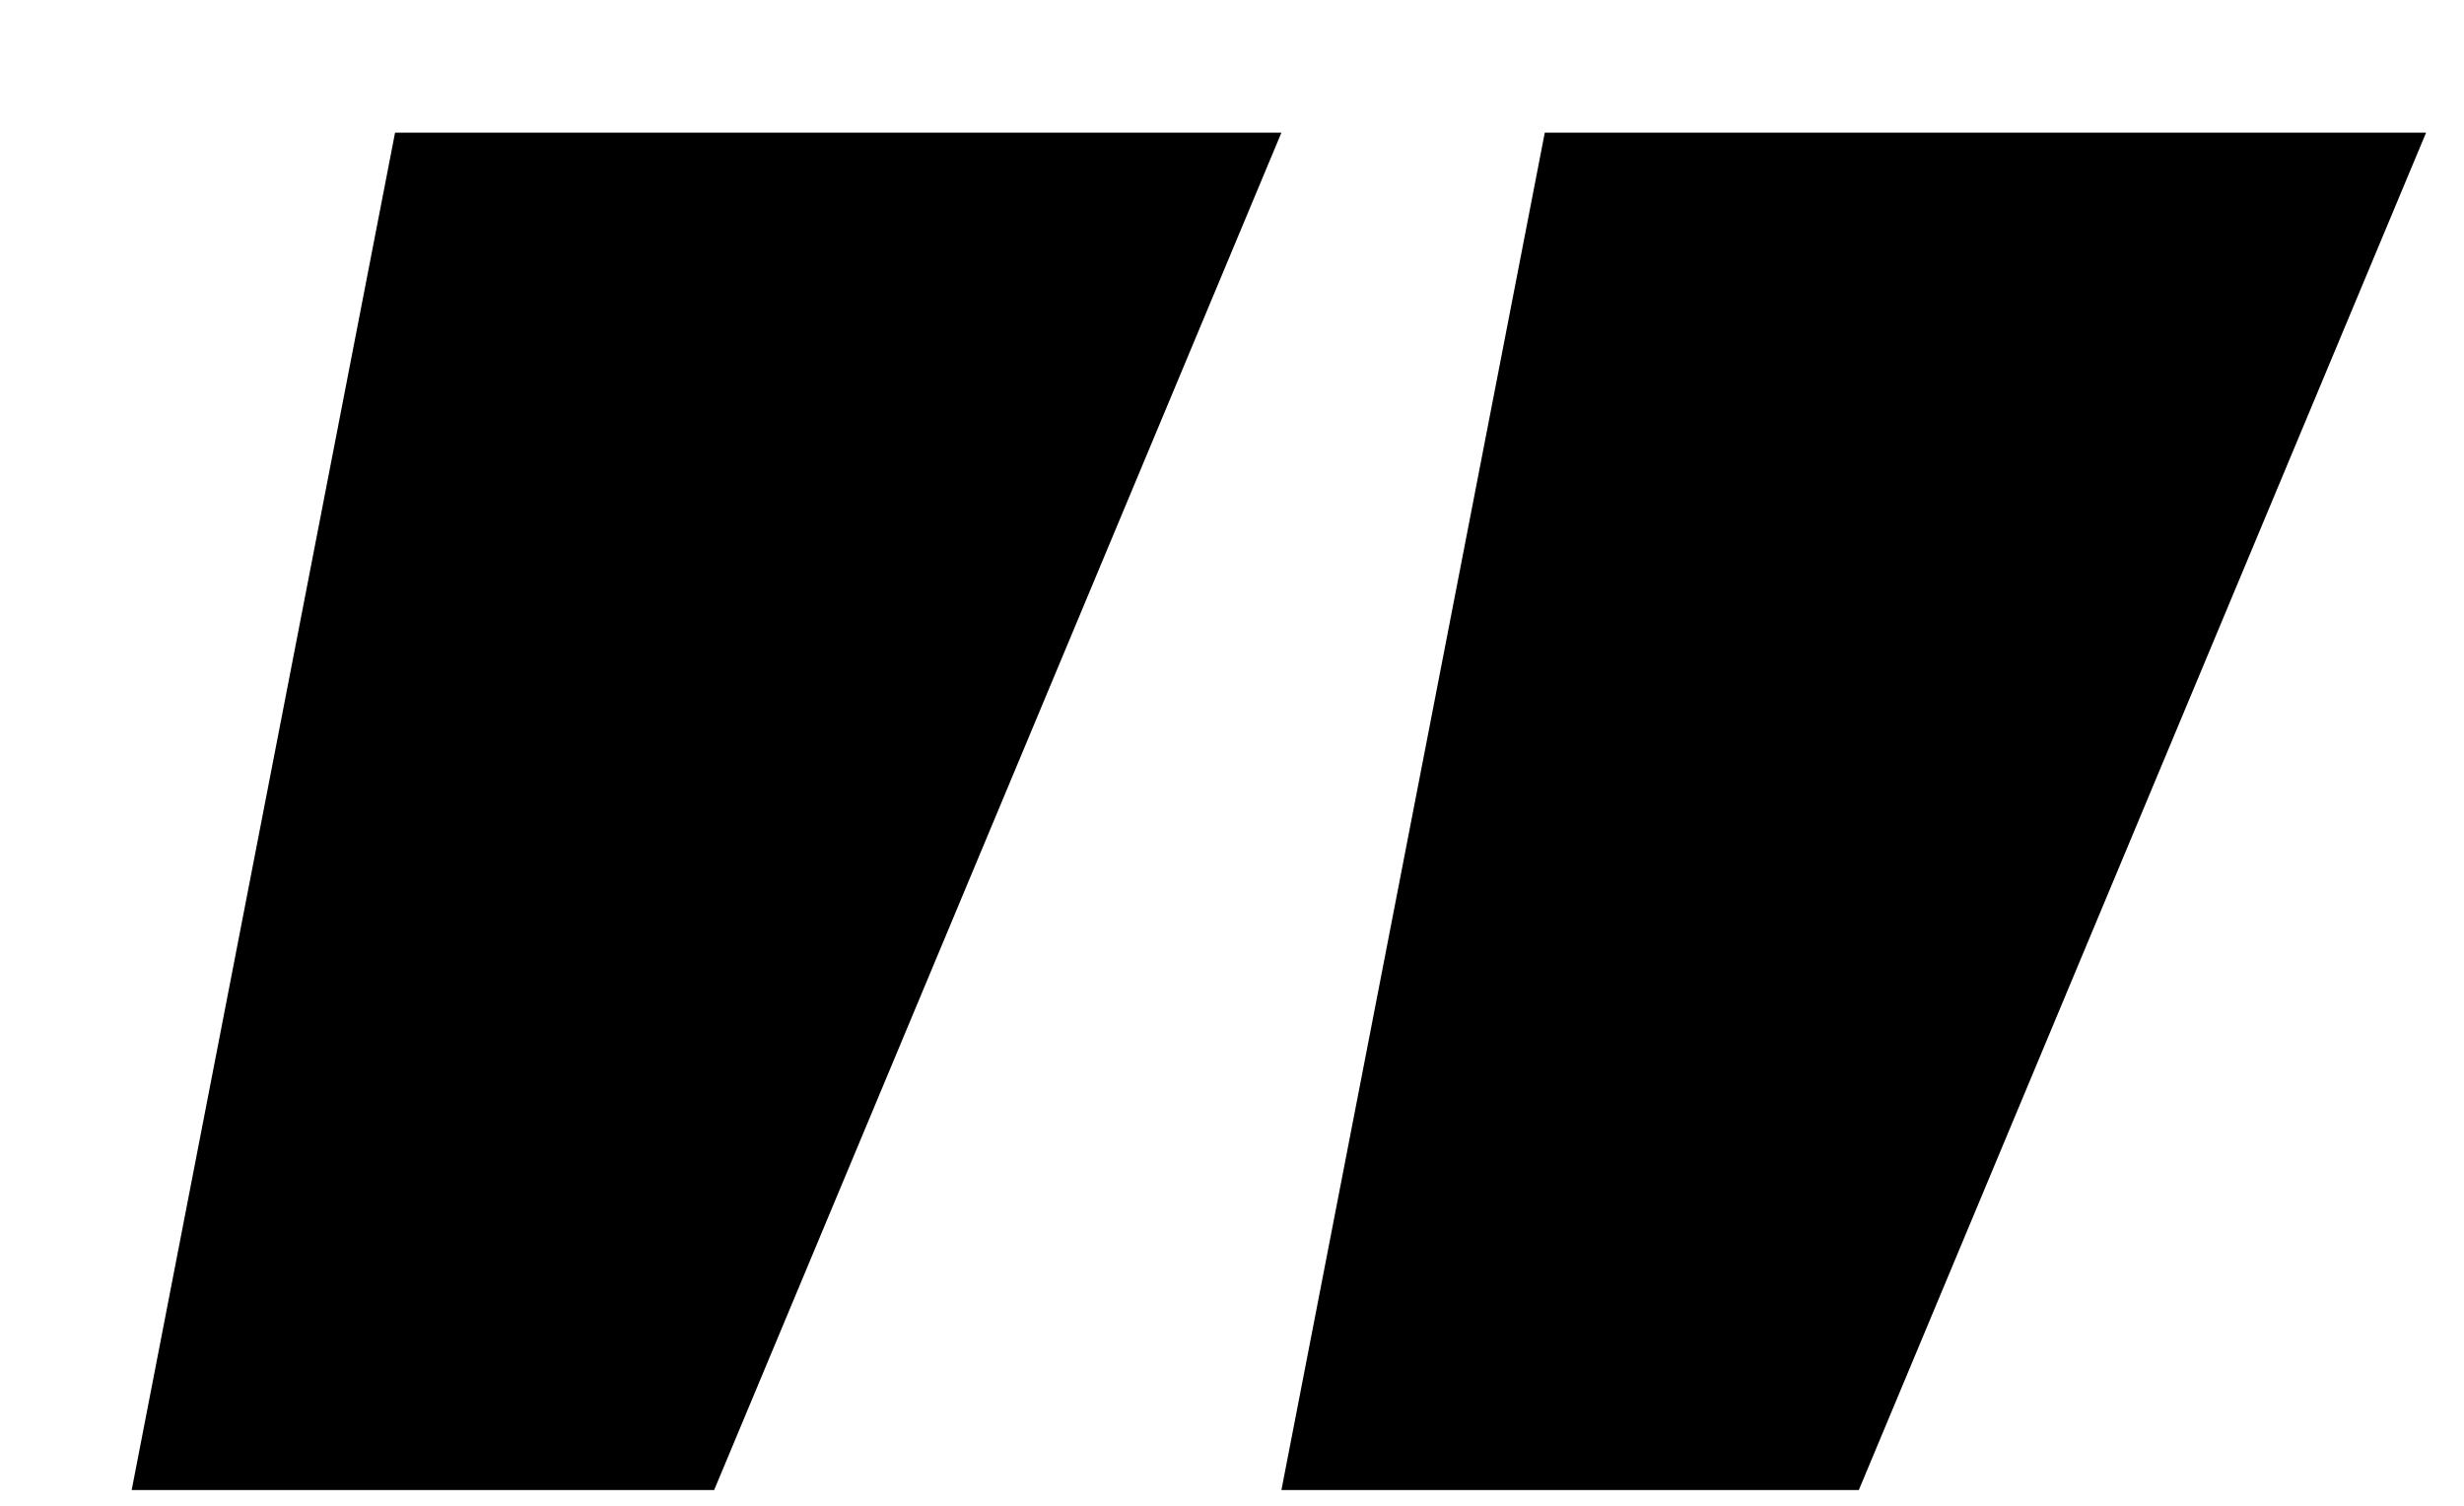
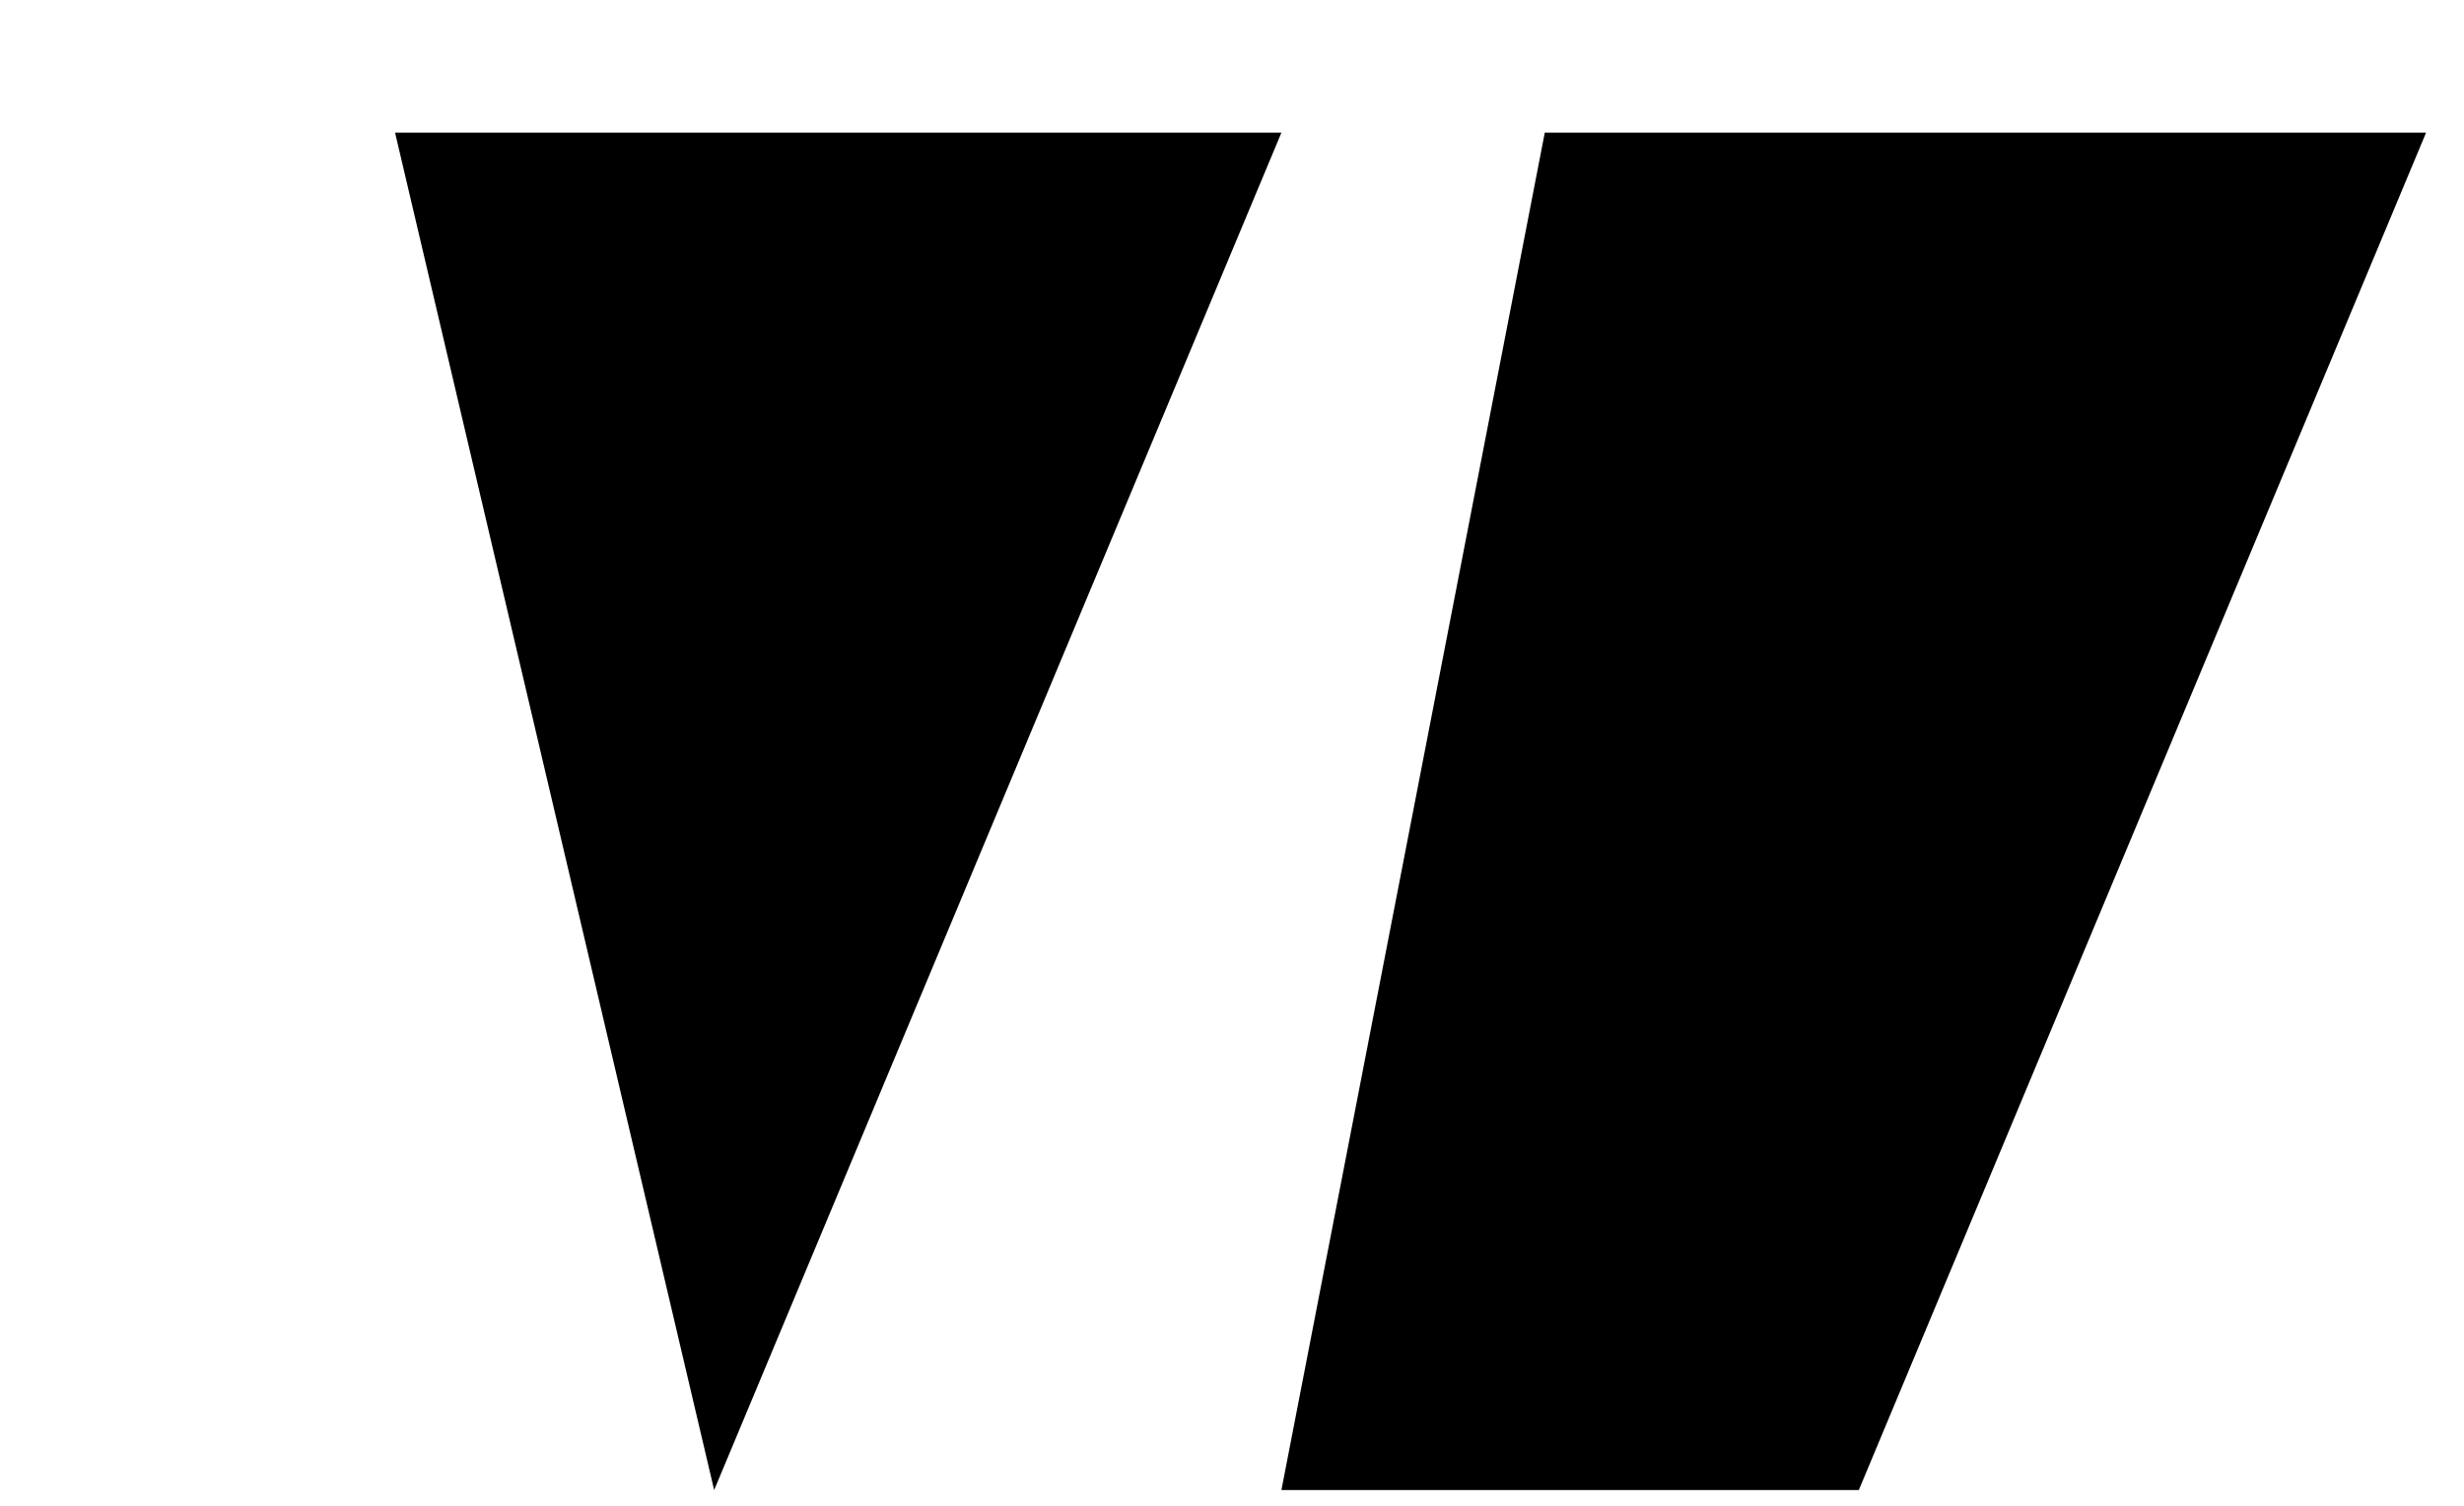
<svg xmlns="http://www.w3.org/2000/svg" width="18" height="11" viewBox="0 0 18 11" fill="none">
-   <path d="M2.886 0.969H9.361L5.217 10.885H0.962L2.886 0.969ZM11.285 0.969H17.723L13.579 10.885H9.361L11.285 0.969Z" fill="black" />
+   <path d="M2.886 0.969H9.361L5.217 10.885L2.886 0.969ZM11.285 0.969H17.723L13.579 10.885H9.361L11.285 0.969Z" fill="black" />
</svg>